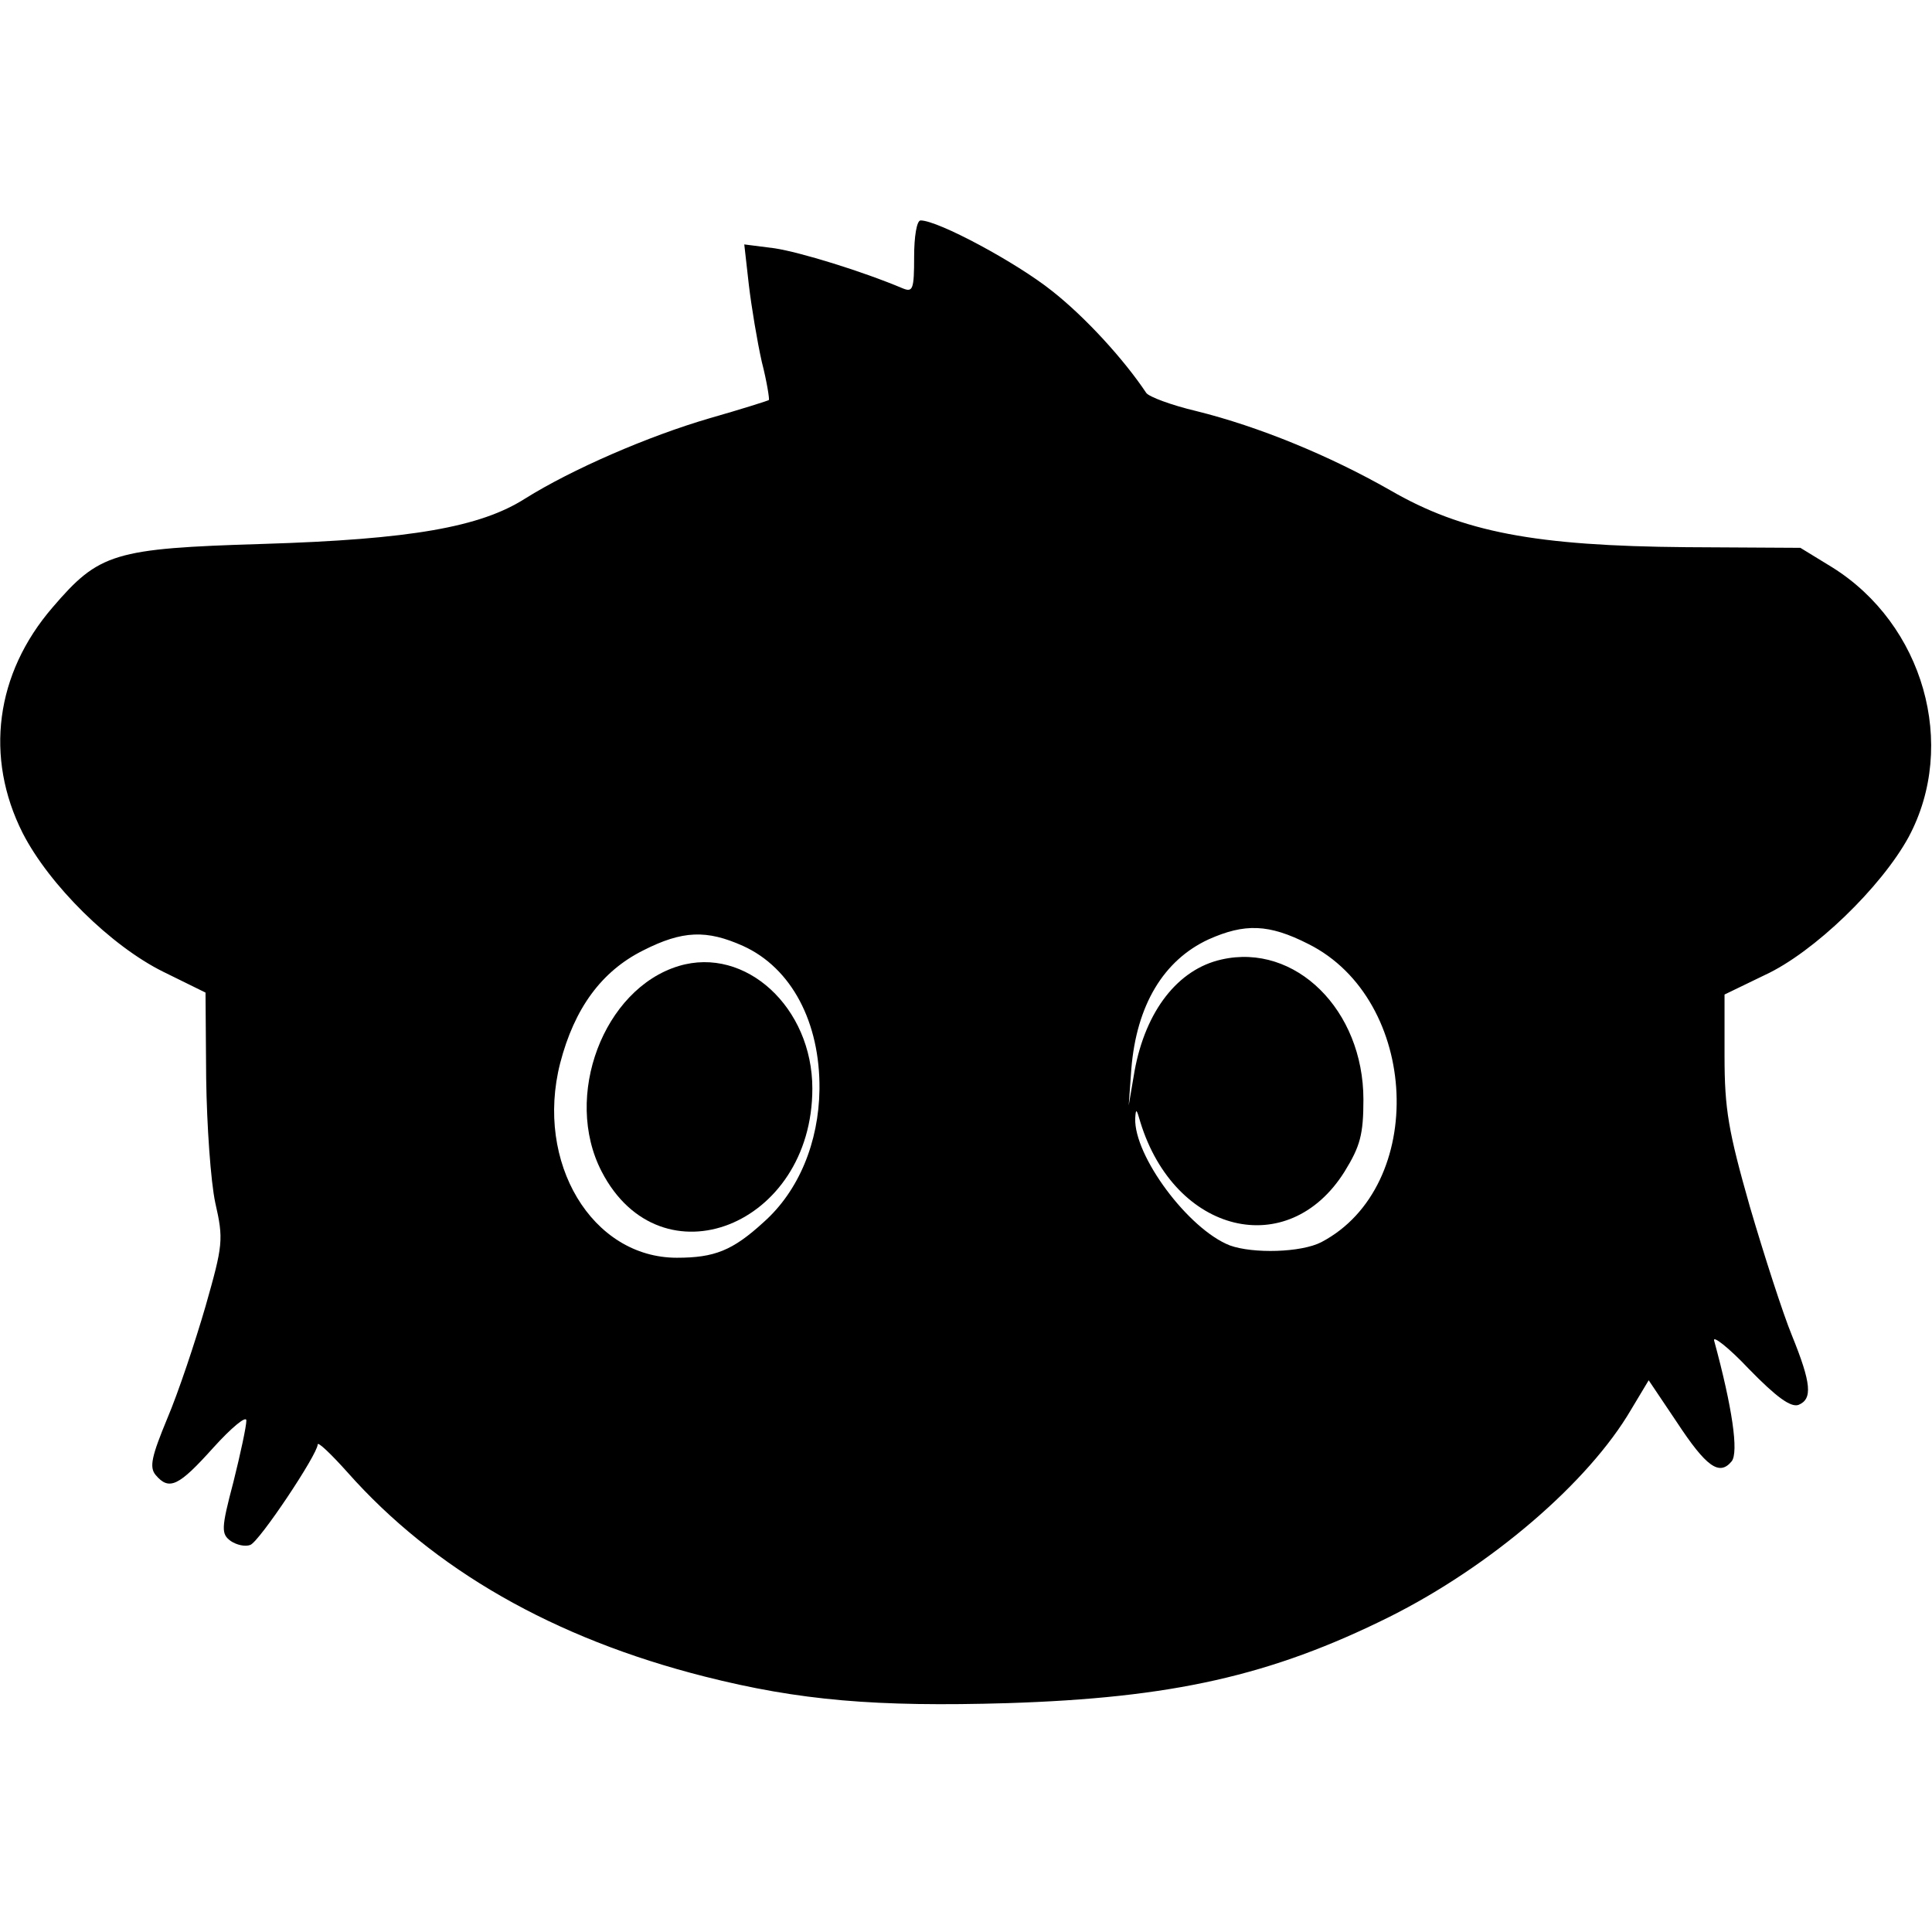
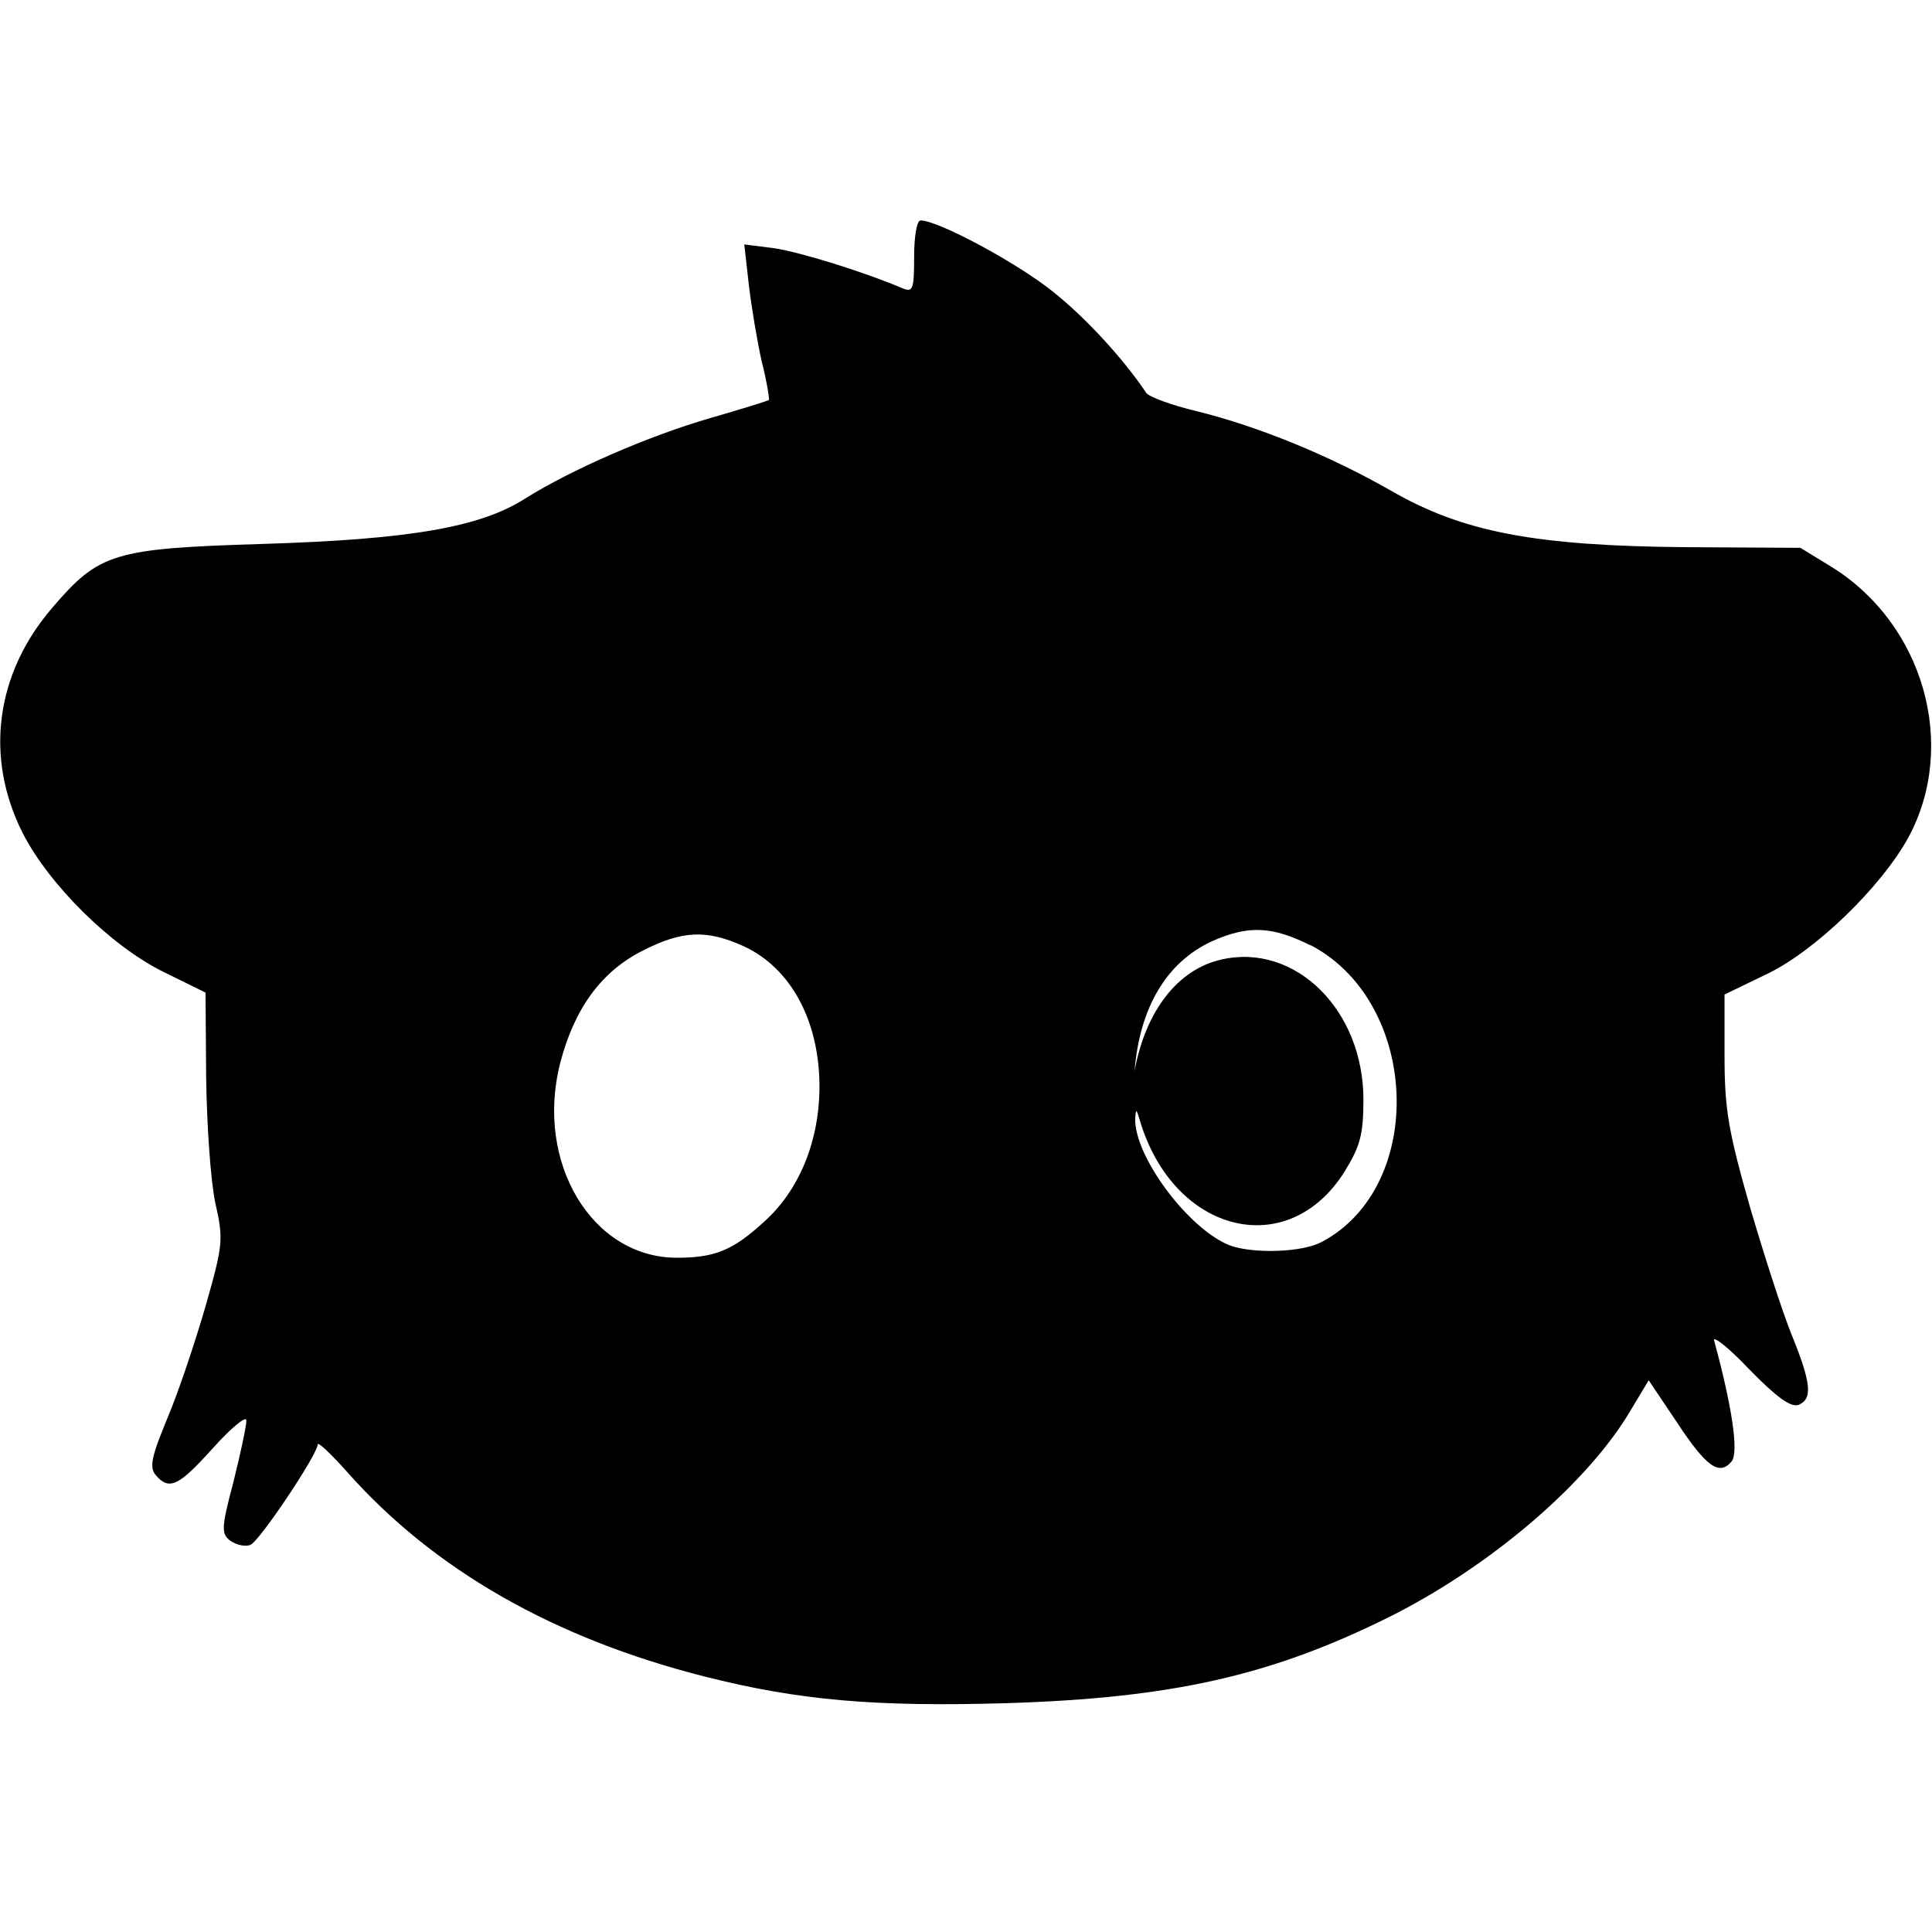
<svg xmlns="http://www.w3.org/2000/svg" version="1.0" width="298pt" height="298pt" viewBox="0 0 298 298" preserveAspectRatio="xMidYMid meet">
  <g transform="translate(0,298) scale(0.1,-0.1)" fill="#000000" stroke="none">
-     <path d="M1410 2584 c0 -50 -2 -55 -17 -49 -64 27 -159 56 -198 62 l-47 6 7 -62 c4 -34 13 -88 20 -119 8 -31 12 -58 11 -59 -1 -1 -42 -14 -91 -28 -96 -28 -213 -79 -285 -124 -69 -44 -176 -63 -405 -70 -230 -7 -252 -14 -324 -98 -88 -102 -105 -231 -46 -348 41 -80 136 -174 217 -214 l65 -32 1 -132 c1 -73 7 -159 14 -192 13 -57 12 -65 -15 -160 -16 -55 -42 -133 -59 -173 -24 -58 -28 -75 -18 -87 21 -25 36 -17 89 42 28 31 51 50 51 42 0 -9 -9 -51 -20 -95 -19 -72 -19 -80 -4 -91 9 -6 22 -9 30 -6 14 5 104 140 104 155 0 5 21 -15 46 -43 133 -150 318 -256 551 -315 146 -37 264 -47 467 -41 253 8 406 42 589 133 156 78 307 207 373 320 l27 45 43 -64 c46 -70 66 -84 85 -61 11 14 1 83 -27 186 -3 9 22 -10 54 -44 42 -43 64 -59 76 -55 22 9 20 33 -10 107 -14 34 -43 124 -65 199 -33 116 -39 150 -39 232 l0 95 62 30 c76 35 180 136 222 213 76 142 23 328 -118 416 l-49 30 -176 1 c-233 2 -345 23 -457 88 -93 53 -202 98 -299 122 -38 9 -73 22 -77 28 -34 51 -93 116 -145 157 -55 44 -176 109 -203 109 -6 0 -10 -25 -10 -56z m608 -1060 c172 -86 184 -374 20 -460 -31 -16 -105 -18 -141 -5 -64 25 -148 138 -146 196 1 16 2 15 8 -6 53 -172 228 -215 315 -76 24 39 29 57 29 111 0 138 -105 242 -219 216 -67 -15 -117 -79 -134 -172 l-9 -53 4 56 c8 99 50 168 119 200 56 25 93 24 154 -7z m-872 -3 c75 -34 119 -118 118 -221 -1 -82 -32 -157 -86 -205 -48 -44 -76 -55 -134 -55 -131 0 -219 147 -180 300 22 85 64 142 128 174 61 31 98 32 154 7z" />
-     <path d="M1047 1490 c-116 -35 -179 -201 -119 -317 91 -176 325 -84 325 128 0 125 -103 220 -206 189z" />
+     <path d="M1410 2584 c0 -50 -2 -55 -17 -49 -64 27 -159 56 -198 62 l-47 6 7 -62 c4 -34 13 -88 20 -119 8 -31 12 -58 11 -59 -1 -1 -42 -14 -91 -28 -96 -28 -213 -79 -285 -124 -69 -44 -176 -63 -405 -70 -230 -7 -252 -14 -324 -98 -88 -102 -105 -231 -46 -348 41 -80 136 -174 217 -214 l65 -32 1 -132 c1 -73 7 -159 14 -192 13 -57 12 -65 -15 -160 -16 -55 -42 -133 -59 -173 -24 -58 -28 -75 -18 -87 21 -25 36 -17 89 42 28 31 51 50 51 42 0 -9 -9 -51 -20 -95 -19 -72 -19 -80 -4 -91 9 -6 22 -9 30 -6 14 5 104 140 104 155 0 5 21 -15 46 -43 133 -150 318 -256 551 -315 146 -37 264 -47 467 -41 253 8 406 42 589 133 156 78 307 207 373 320 l27 45 43 -64 c46 -70 66 -84 85 -61 11 14 1 83 -27 186 -3 9 22 -10 54 -44 42 -43 64 -59 76 -55 22 9 20 33 -10 107 -14 34 -43 124 -65 199 -33 116 -39 150 -39 232 l0 95 62 30 c76 35 180 136 222 213 76 142 23 328 -118 416 l-49 30 -176 1 c-233 2 -345 23 -457 88 -93 53 -202 98 -299 122 -38 9 -73 22 -77 28 -34 51 -93 116 -145 157 -55 44 -176 109 -203 109 -6 0 -10 -25 -10 -56z m608 -1060 c172 -86 184 -374 20 -460 -31 -16 -105 -18 -141 -5 -64 25 -148 138 -146 196 1 16 2 15 8 -6 53 -172 228 -215 315 -76 24 39 29 57 29 111 0 138 -105 242 -219 216 -67 -15 -117 -79 -134 -172 c8 99 50 168 119 200 56 25 93 24 154 -7z m-872 -3 c75 -34 119 -118 118 -221 -1 -82 -32 -157 -86 -205 -48 -44 -76 -55 -134 -55 -131 0 -219 147 -180 300 22 85 64 142 128 174 61 31 98 32 154 7z" />
  </g>
</svg>